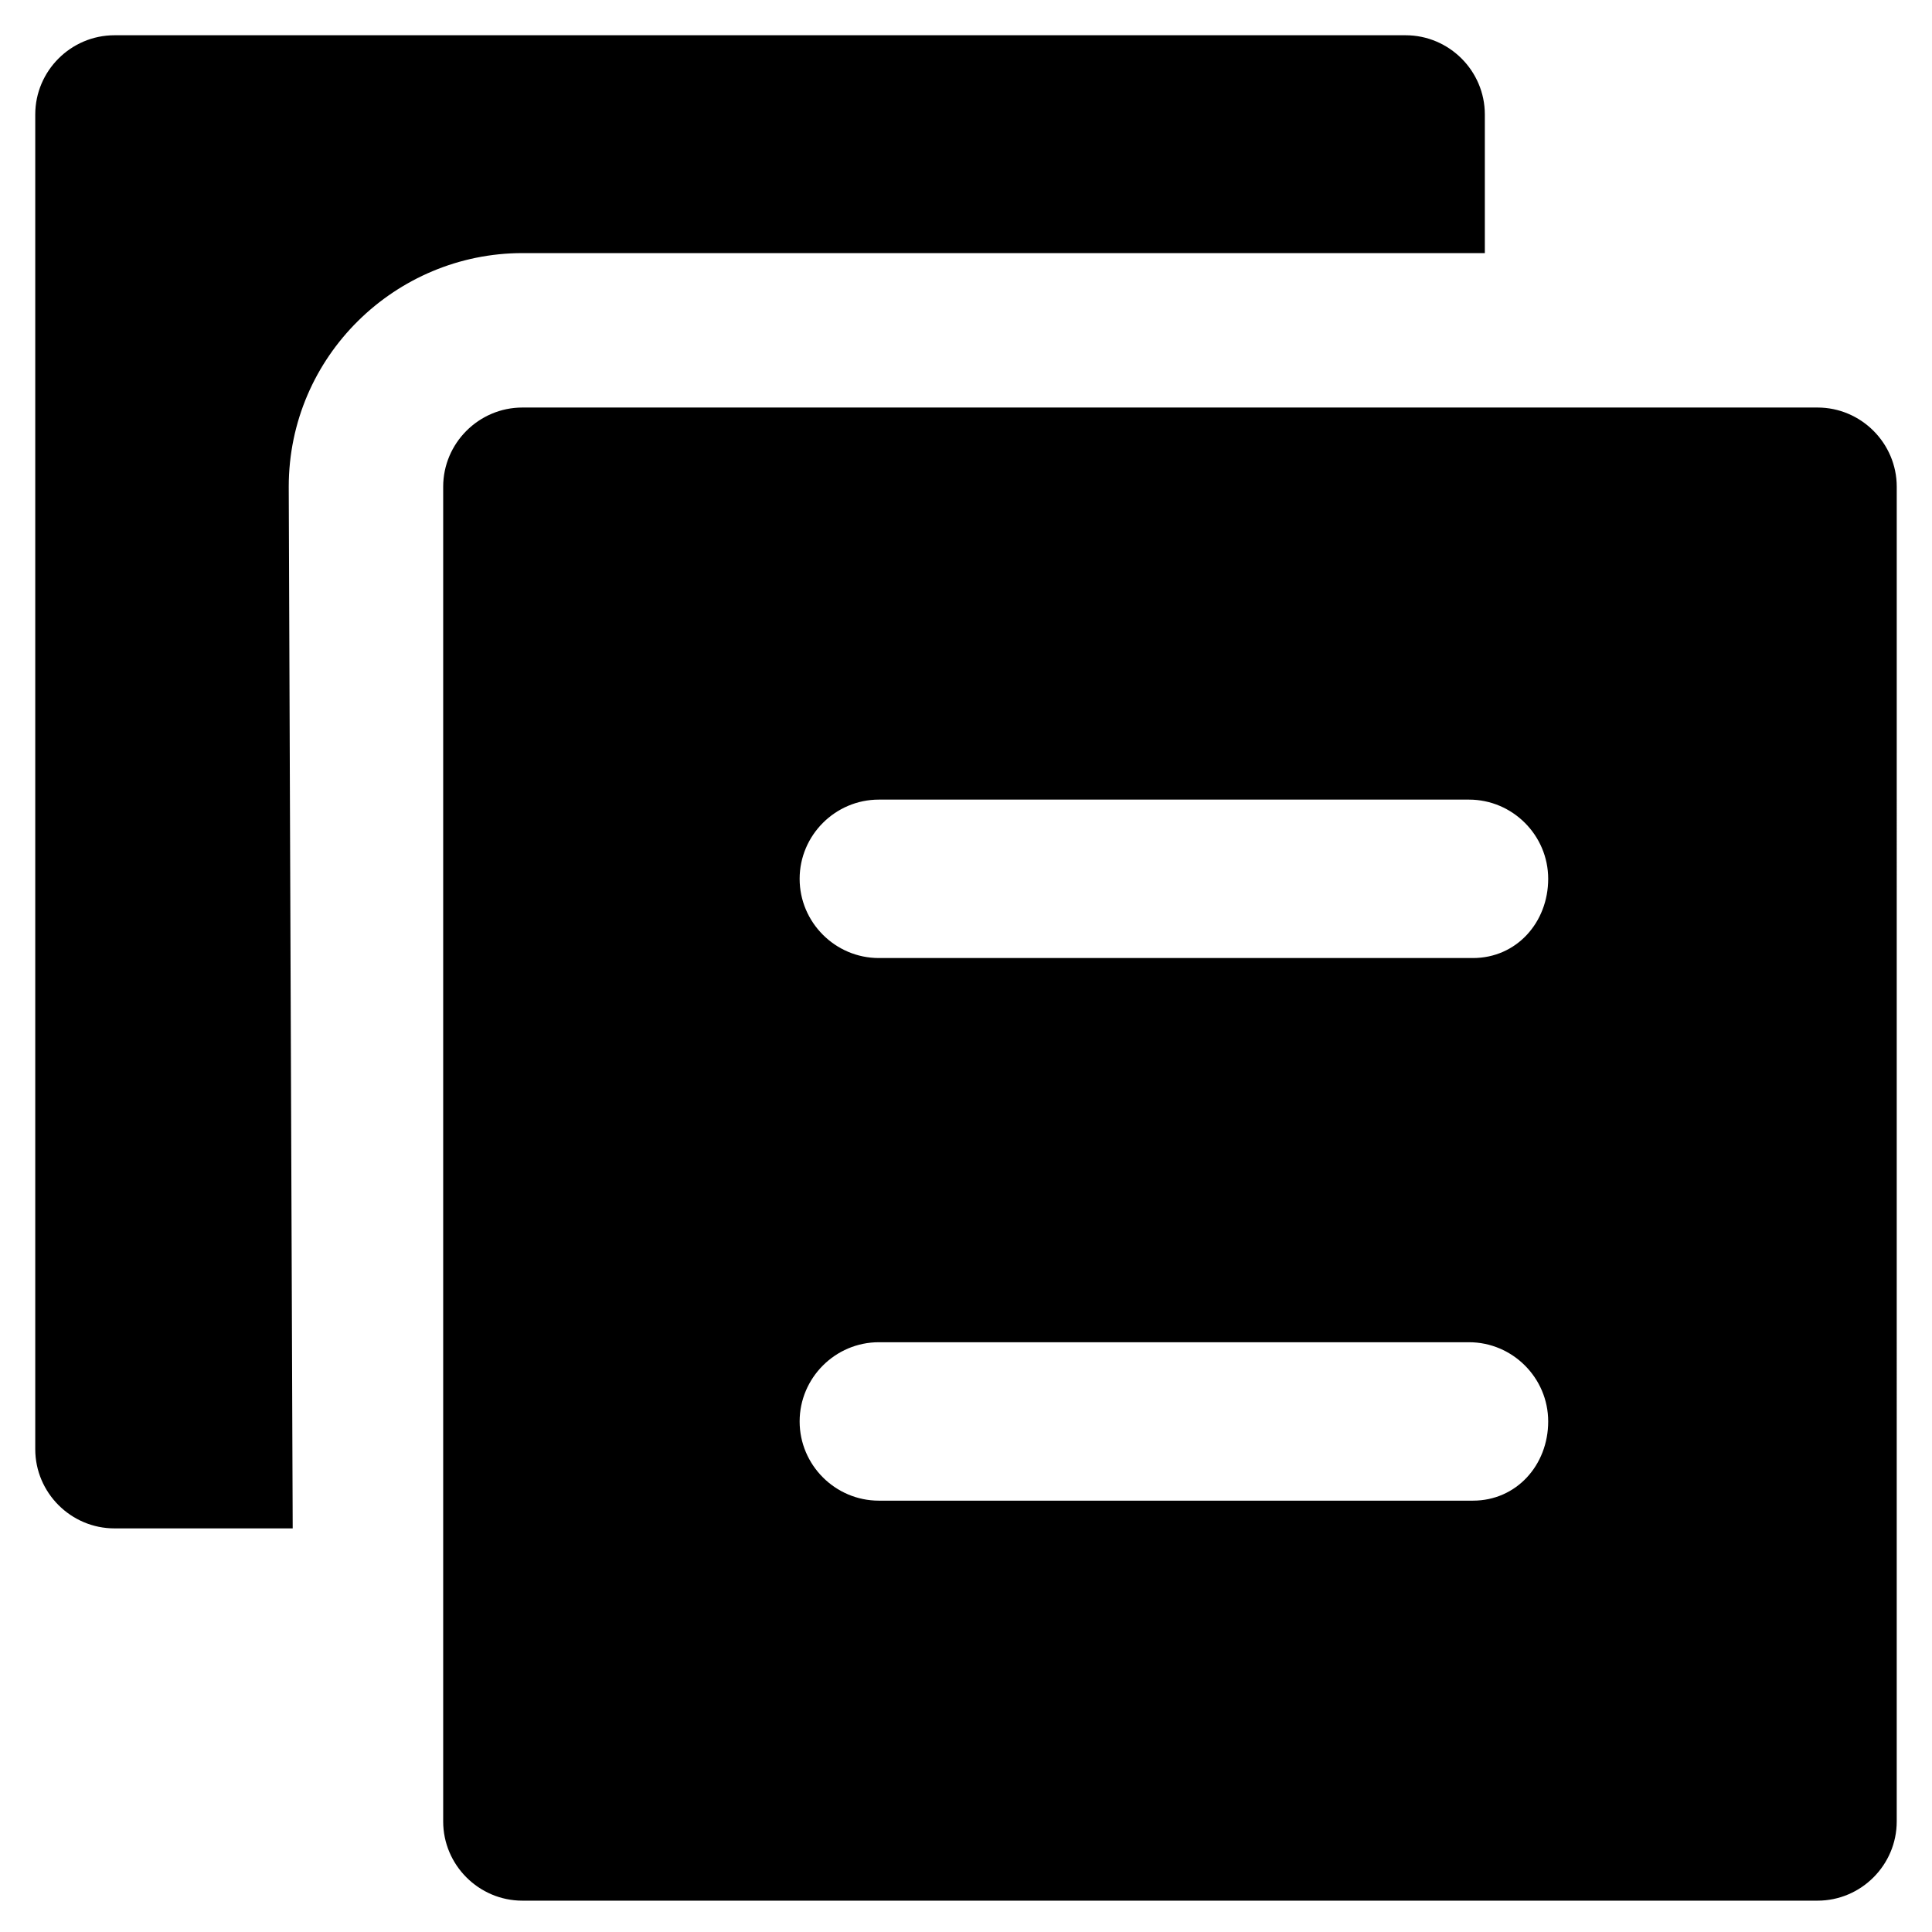
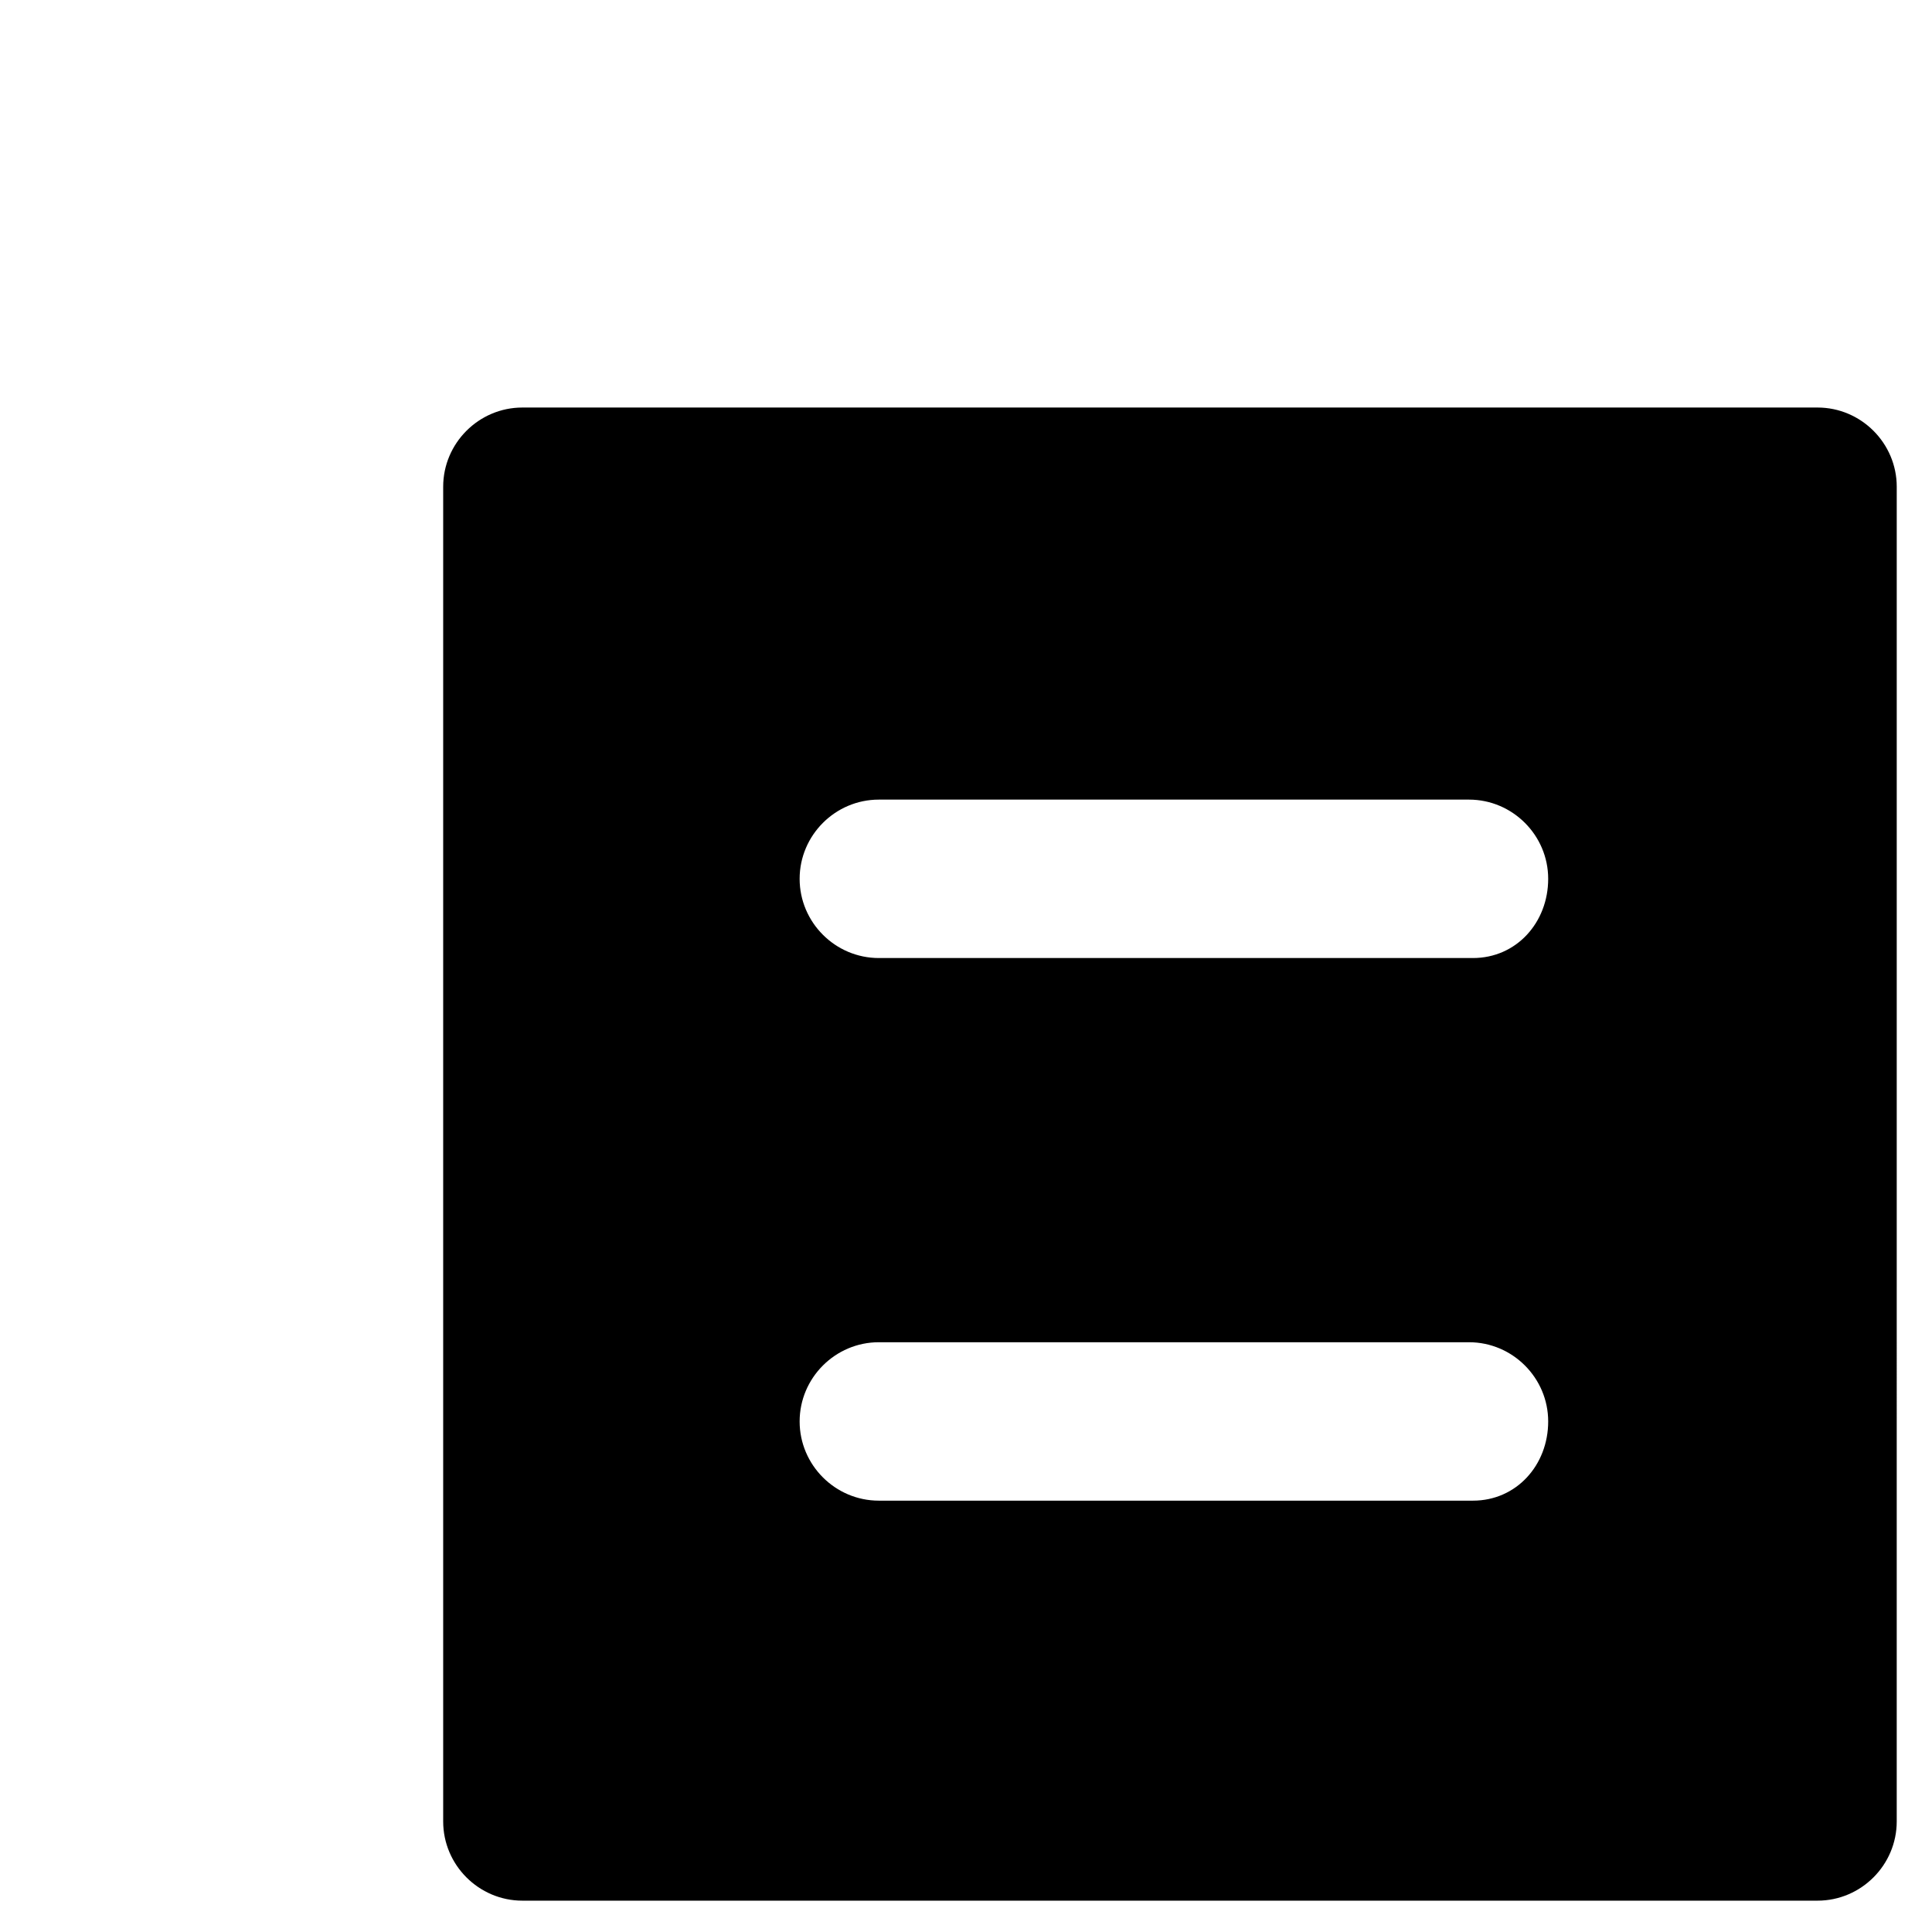
<svg xmlns="http://www.w3.org/2000/svg" fill="#000000" width="800px" height="800px" version="1.1" viewBox="144 144 512 512">
  <g>
-     <path d="m220.52 273c0-34.637 28.34-61.926 61.926-61.926h255.05v-36.738c0-11.547-9.445-20.992-20.992-20.992h-342.17c-11.547 0-20.992 9.445-20.992 20.992v353.71c0 11.547 9.445 20.992 20.992 20.992l47.234 0.004z" />
    <path d="m625.66 252h-343.22c-11.547 0-20.992 9.445-20.992 20.992v353.71c0 11.547 9.445 20.992 20.992 20.992h343.22c11.547 0 20.992-9.445 20.992-20.992l0.004-353.71c0-11.547-9.449-20.992-20.992-20.992zm-91.316 289.69h-157.44c-11.547 0-20.992-9.445-20.992-20.992s9.445-20.992 20.992-20.992h156.39c11.547 0 20.992 9.445 20.992 20.992s-8.395 20.992-19.941 20.992zm0-143.8h-157.44c-11.547 0-20.992-9.445-20.992-20.992s9.445-20.992 20.992-20.992h156.39c11.547 0 20.992 9.445 20.992 20.992s-8.395 20.992-19.941 20.992z" />
  </g>
</svg>